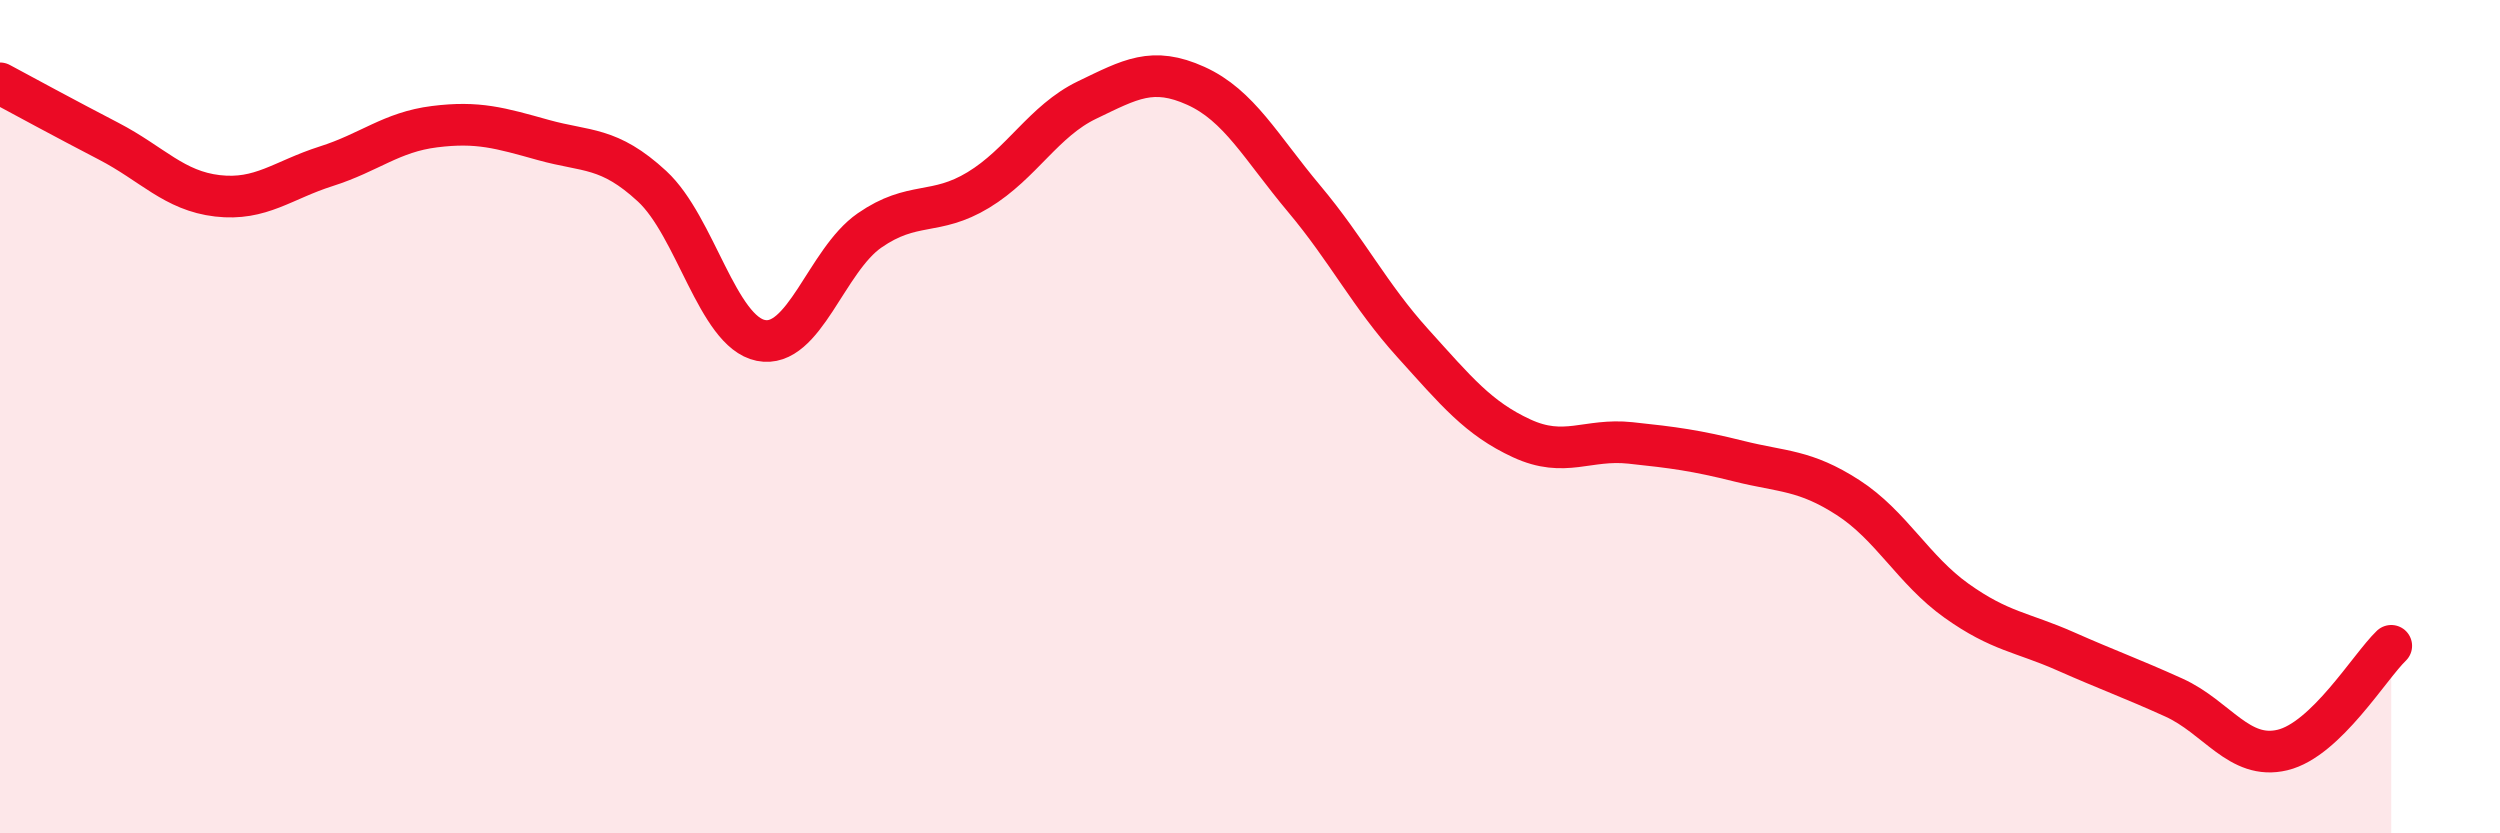
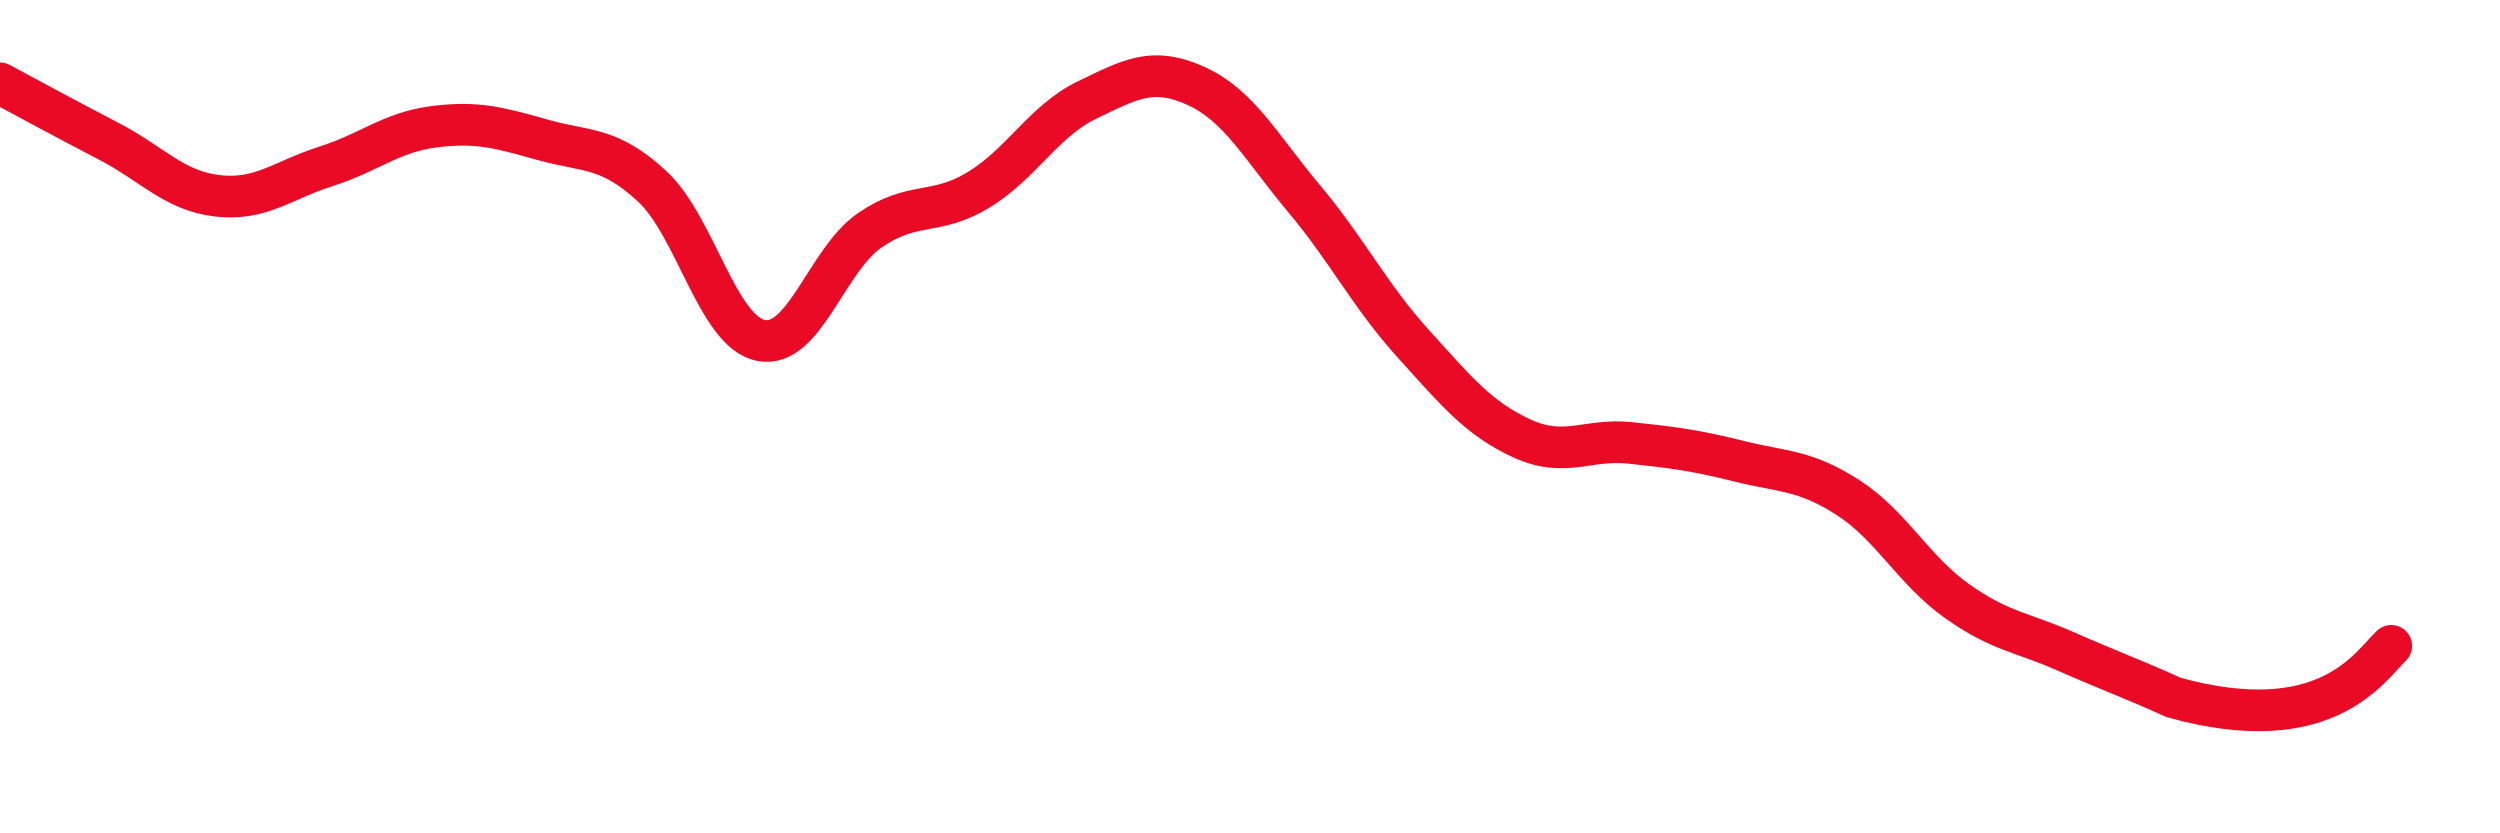
<svg xmlns="http://www.w3.org/2000/svg" width="60" height="20" viewBox="0 0 60 20">
-   <path d="M 0,2 C 0.52,2.28 1.57,2.85 2.61,3.39 C 3.65,3.93 4.18,4.58 5.22,4.7 C 6.26,4.82 6.79,4.32 7.83,3.99 C 8.87,3.66 9.39,3.17 10.43,3.04 C 11.47,2.91 12,3.07 13.04,3.36 C 14.08,3.65 14.61,3.51 15.65,4.47 C 16.69,5.43 17.22,7.96 18.26,8.17 C 19.3,8.38 19.83,6.25 20.87,5.53 C 21.91,4.81 22.44,5.19 23.48,4.56 C 24.52,3.93 25.05,2.9 26.09,2.4 C 27.13,1.9 27.66,1.59 28.7,2.06 C 29.74,2.53 30.26,3.53 31.3,4.77 C 32.34,6.01 32.87,7.09 33.91,8.24 C 34.95,9.39 35.48,10.04 36.52,10.52 C 37.56,11 38.09,10.52 39.13,10.63 C 40.17,10.74 40.7,10.81 41.74,11.07 C 42.78,11.33 43.31,11.27 44.35,11.94 C 45.39,12.61 45.92,13.68 46.96,14.42 C 48,15.16 48.53,15.17 49.57,15.63 C 50.61,16.09 51.13,16.27 52.17,16.74 C 53.21,17.21 53.74,18.25 54.78,18 C 55.82,17.75 56.87,16 57.39,15.5L57.39 20L0 20Z" fill="#EB0A25" opacity="0.1" stroke-linecap="round" stroke-linejoin="round" />
-   <path d="M 0,2 C 0.52,2.28 1.57,2.85 2.61,3.39 C 3.65,3.93 4.18,4.58 5.22,4.7 C 6.26,4.82 6.79,4.32 7.83,3.99 C 8.87,3.66 9.39,3.17 10.43,3.04 C 11.47,2.91 12,3.07 13.04,3.36 C 14.08,3.65 14.61,3.51 15.65,4.47 C 16.69,5.43 17.22,7.96 18.26,8.17 C 19.3,8.38 19.83,6.25 20.87,5.53 C 21.91,4.81 22.44,5.19 23.48,4.56 C 24.52,3.93 25.05,2.9 26.09,2.4 C 27.13,1.9 27.66,1.59 28.7,2.06 C 29.74,2.53 30.26,3.53 31.3,4.77 C 32.34,6.01 32.87,7.09 33.91,8.24 C 34.95,9.39 35.48,10.04 36.52,10.52 C 37.56,11 38.09,10.52 39.13,10.63 C 40.17,10.74 40.7,10.81 41.74,11.07 C 42.78,11.33 43.31,11.27 44.35,11.94 C 45.39,12.61 45.92,13.68 46.96,14.42 C 48,15.16 48.53,15.17 49.57,15.63 C 50.61,16.09 51.13,16.27 52.17,16.74 C 53.21,17.21 53.74,18.25 54.78,18 C 55.82,17.75 56.87,16 57.39,15.5" stroke="#EB0A25" stroke-width="1" fill="none" stroke-linecap="round" stroke-linejoin="round" />
+   <path d="M 0,2 C 0.52,2.28 1.57,2.85 2.61,3.39 C 3.65,3.93 4.18,4.58 5.22,4.7 C 6.26,4.82 6.79,4.32 7.83,3.99 C 8.87,3.66 9.39,3.17 10.43,3.04 C 11.47,2.91 12,3.07 13.04,3.36 C 14.08,3.65 14.61,3.51 15.65,4.47 C 16.69,5.43 17.22,7.96 18.26,8.17 C 19.3,8.38 19.83,6.25 20.87,5.53 C 21.91,4.81 22.44,5.19 23.48,4.56 C 24.52,3.93 25.05,2.9 26.09,2.4 C 27.13,1.9 27.66,1.59 28.7,2.06 C 29.74,2.53 30.26,3.53 31.3,4.77 C 32.34,6.01 32.87,7.09 33.91,8.24 C 34.95,9.39 35.48,10.04 36.52,10.52 C 37.56,11 38.09,10.52 39.13,10.63 C 40.17,10.74 40.7,10.81 41.74,11.07 C 42.78,11.33 43.31,11.27 44.35,11.94 C 45.39,12.61 45.92,13.68 46.96,14.42 C 48,15.16 48.53,15.17 49.57,15.63 C 50.61,16.09 51.13,16.27 52.17,16.74 C 55.82,17.75 56.87,16 57.39,15.5" stroke="#EB0A25" stroke-width="1" fill="none" stroke-linecap="round" stroke-linejoin="round" />
</svg>